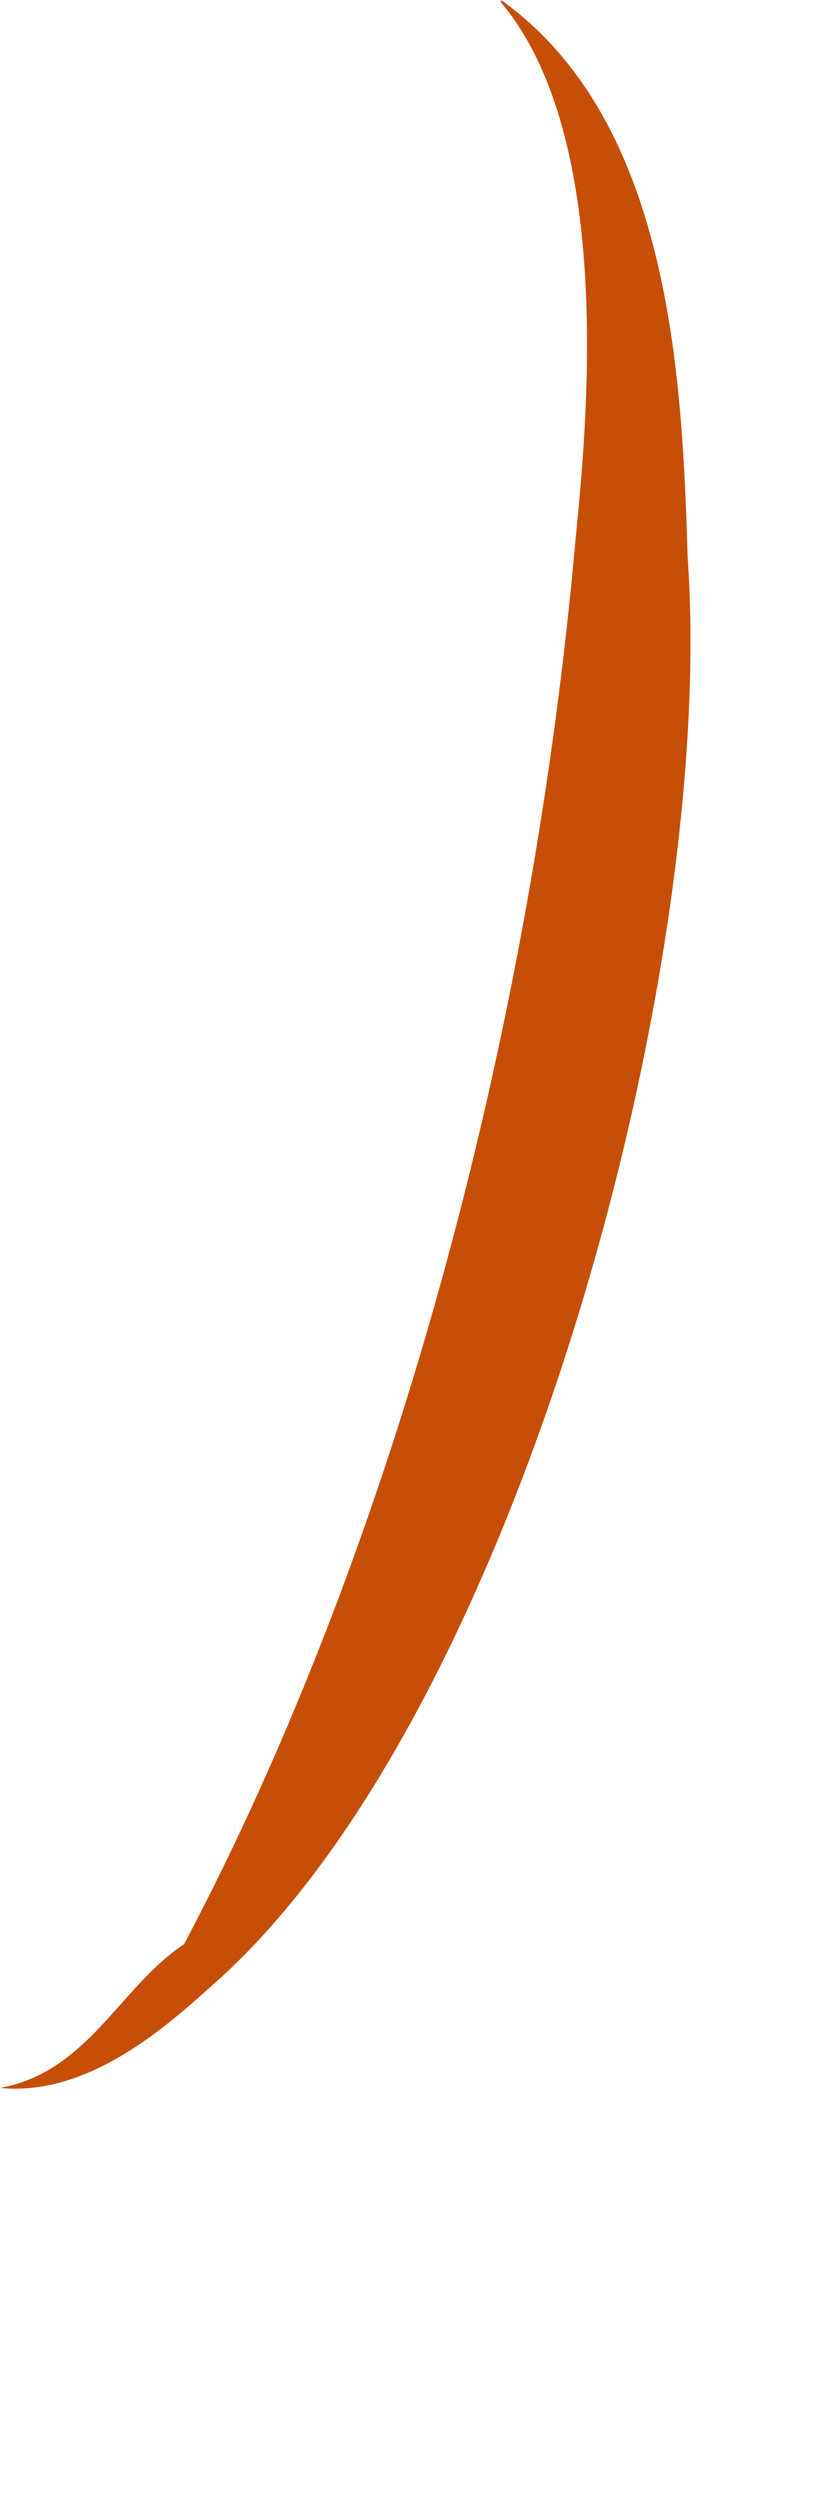
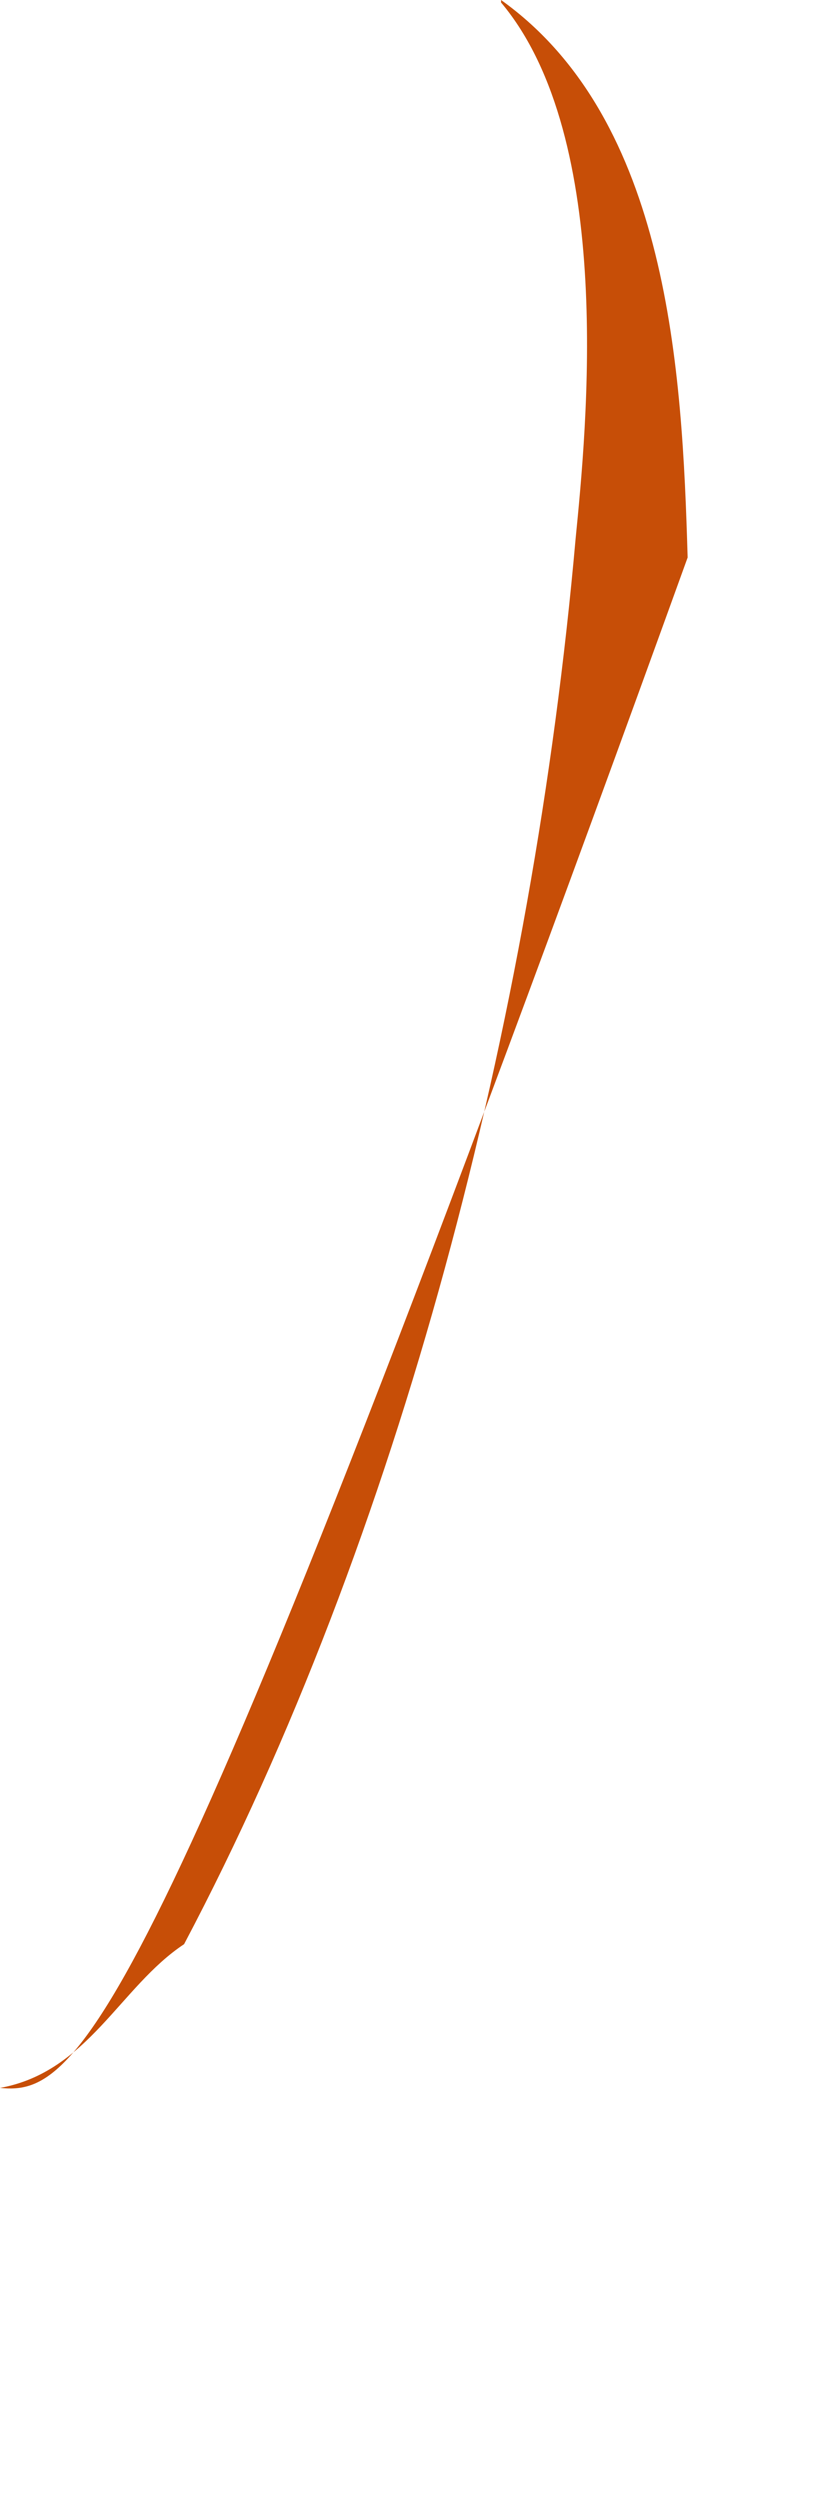
<svg xmlns="http://www.w3.org/2000/svg" fill="none" height="100%" overflow="visible" preserveAspectRatio="none" style="display: block;" viewBox="0 0 2 6" width="100%">
-   <path d="M1.203 0C1.606 0.288 1.638 0.89 1.651 1.338C1.722 2.33 1.235 4.141 0.499 4.774C0.365 4.896 0.192 5.03 0 5.011C0.211 4.973 0.288 4.768 0.442 4.666C0.96 3.686 1.28 2.445 1.382 1.293C1.408 1.03 1.478 0.333 1.203 0.006V0Z" fill="#C74E07" id="Vector" />
+   <path d="M1.203 0C1.606 0.288 1.638 0.89 1.651 1.338C0.365 4.896 0.192 5.03 0 5.011C0.211 4.973 0.288 4.768 0.442 4.666C0.96 3.686 1.28 2.445 1.382 1.293C1.408 1.03 1.478 0.333 1.203 0.006V0Z" fill="#C74E07" id="Vector" />
</svg>